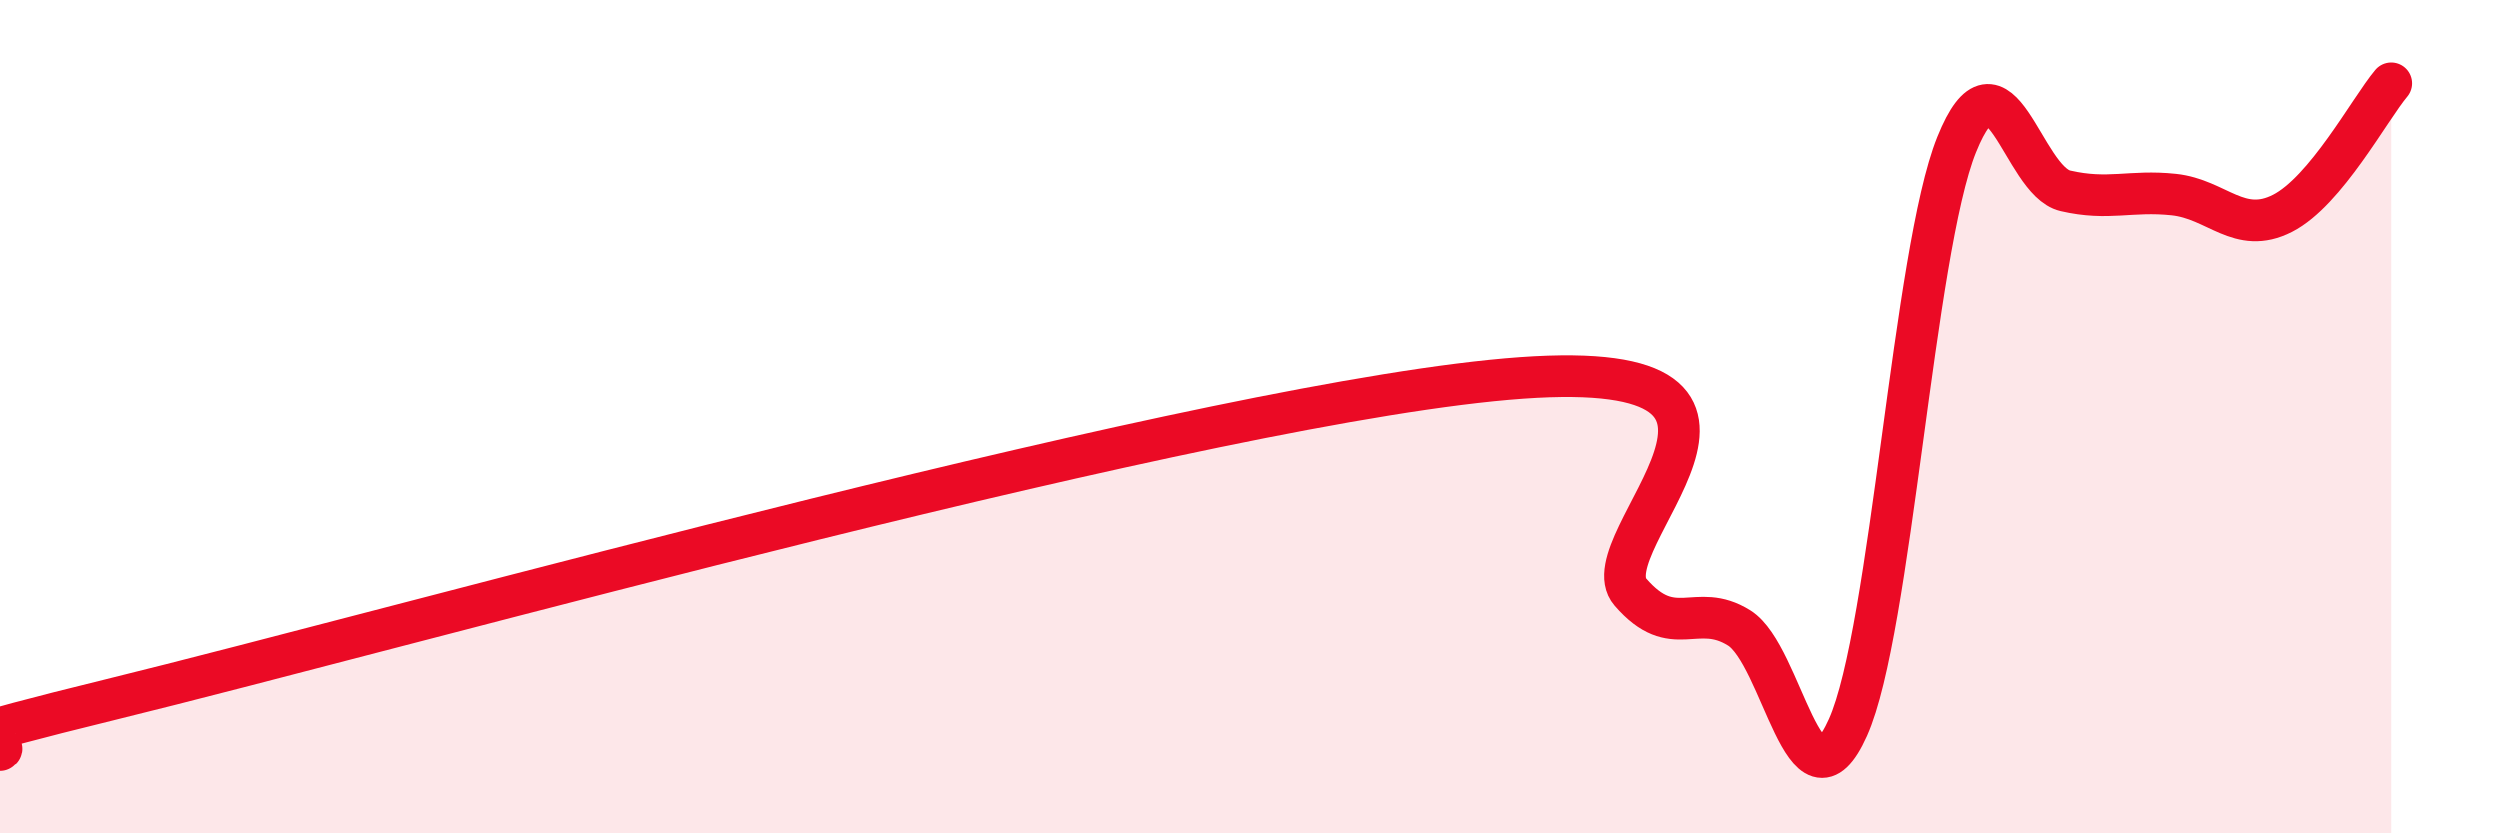
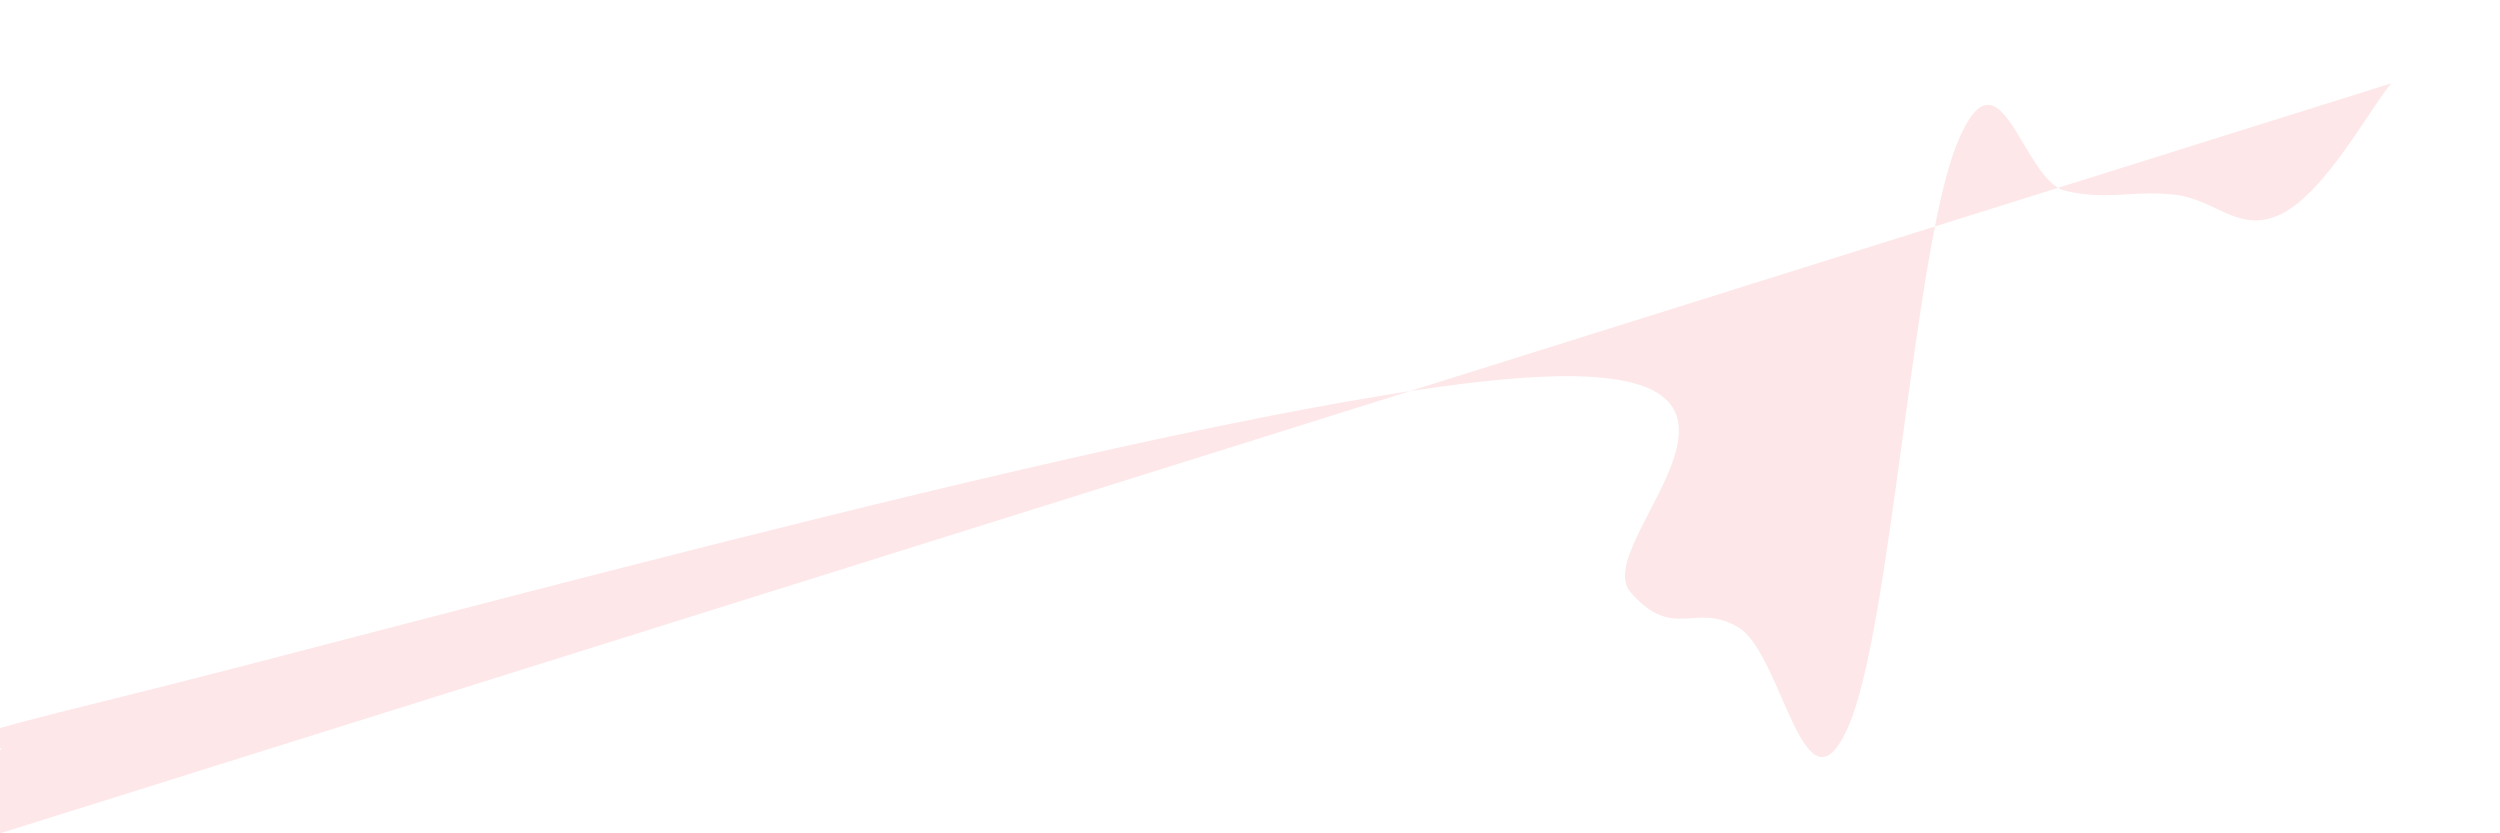
<svg xmlns="http://www.w3.org/2000/svg" width="60" height="20" viewBox="0 0 60 20">
-   <path d="M 0,18 C 0.52,17.76 -4.69,18.59 2.61,16.8 C 9.91,15.01 29.22,9.59 36.52,9.07 C 43.82,8.55 38.09,13.01 39.13,14.21 C 40.17,15.41 40.7,14.42 41.74,15.07 C 42.78,15.72 43.31,19.78 44.35,17.46 C 45.39,15.14 45.92,6.05 46.96,3.47 C 48,0.89 48.53,4.34 49.57,4.58 C 50.61,4.82 51.13,4.56 52.17,4.67 C 53.21,4.78 53.74,5.65 54.78,5.12 C 55.82,4.59 56.87,2.62 57.39,2L57.39 20L0 20Z" fill="#EB0A25" opacity="0.1" stroke-linecap="round" stroke-linejoin="round" />
-   <path d="M 0,18 C 0.52,17.76 -4.69,18.59 2.61,16.8 C 9.91,15.01 29.22,9.59 36.52,9.07 C 43.82,8.55 38.09,13.01 39.13,14.21 C 40.17,15.41 40.7,14.42 41.74,15.07 C 42.78,15.72 43.31,19.78 44.35,17.46 C 45.39,15.14 45.92,6.05 46.96,3.47 C 48,0.89 48.53,4.34 49.57,4.58 C 50.61,4.82 51.13,4.56 52.17,4.67 C 53.21,4.78 53.74,5.65 54.78,5.12 C 55.82,4.59 56.87,2.62 57.39,2" stroke="#EB0A25" stroke-width="1" fill="none" stroke-linecap="round" stroke-linejoin="round" />
+   <path d="M 0,18 C 0.52,17.76 -4.69,18.59 2.61,16.8 C 9.91,15.01 29.22,9.59 36.52,9.07 C 43.82,8.55 38.09,13.01 39.13,14.21 C 40.17,15.41 40.7,14.42 41.74,15.07 C 42.78,15.72 43.31,19.78 44.35,17.46 C 45.39,15.14 45.92,6.05 46.96,3.47 C 48,0.89 48.53,4.34 49.57,4.58 C 50.61,4.82 51.13,4.56 52.17,4.67 C 53.21,4.78 53.74,5.65 54.78,5.12 C 55.82,4.59 56.87,2.62 57.39,2L0 20Z" fill="#EB0A25" opacity="0.1" stroke-linecap="round" stroke-linejoin="round" />
</svg>